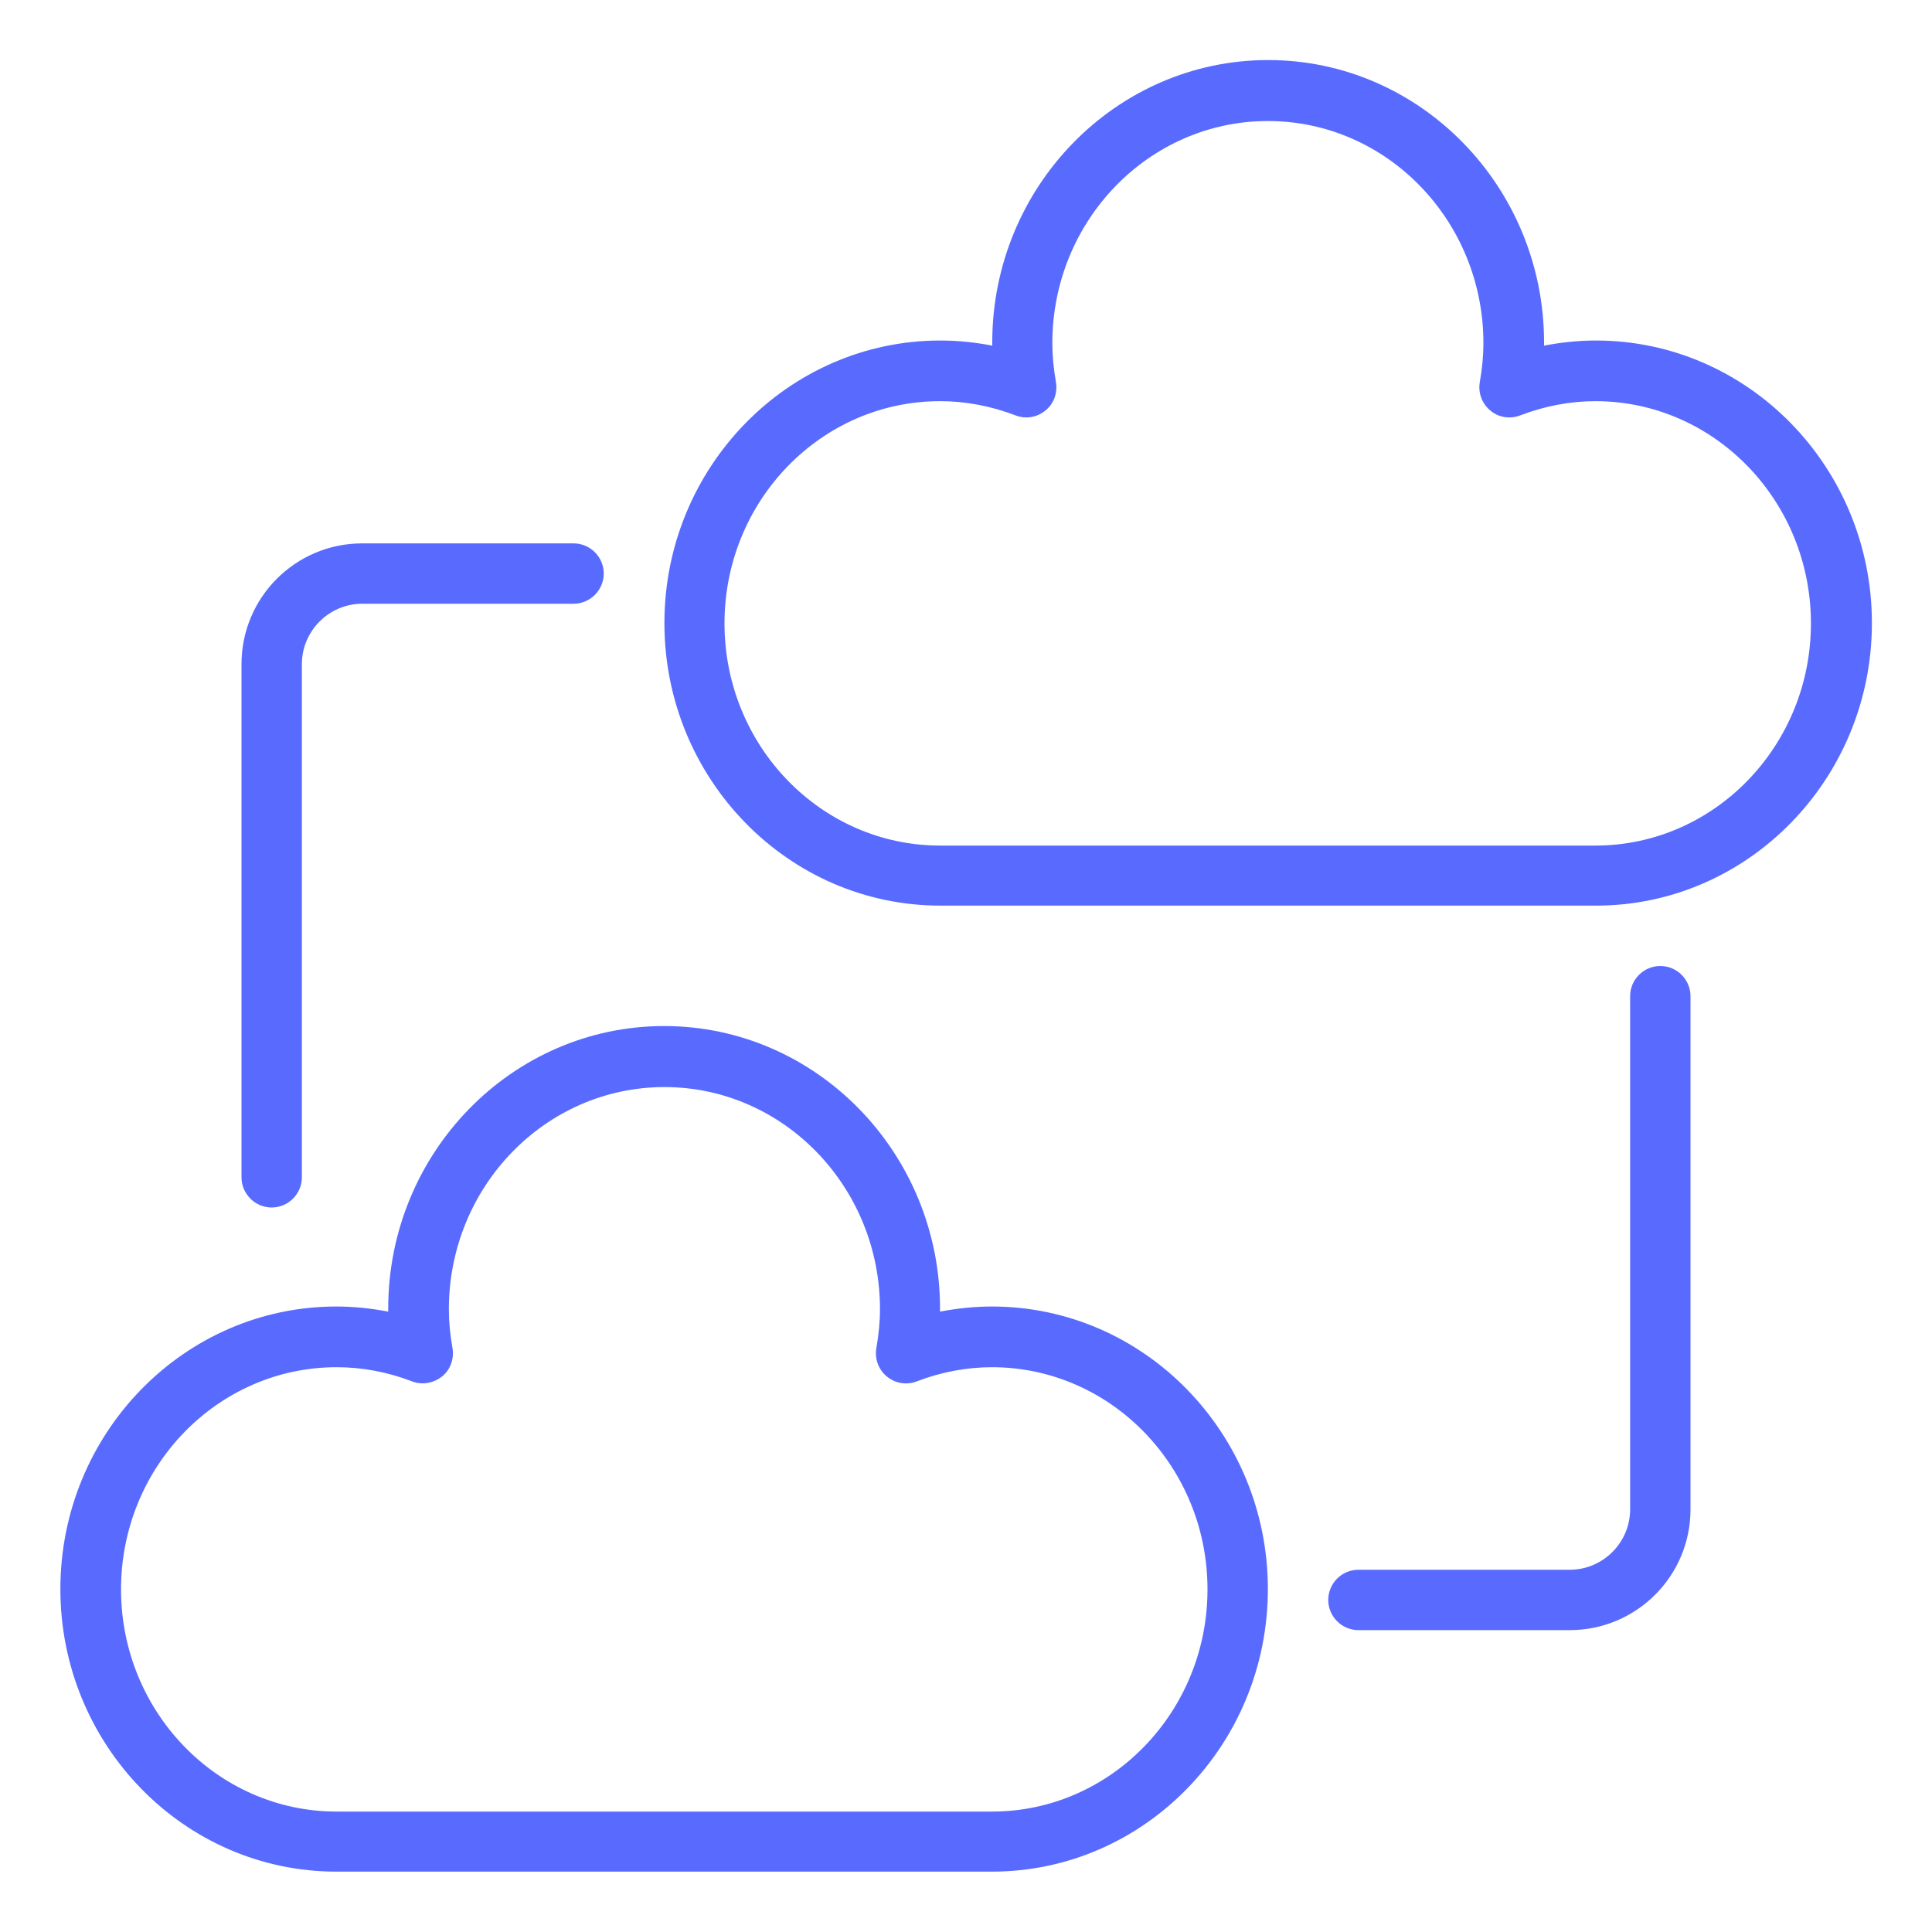
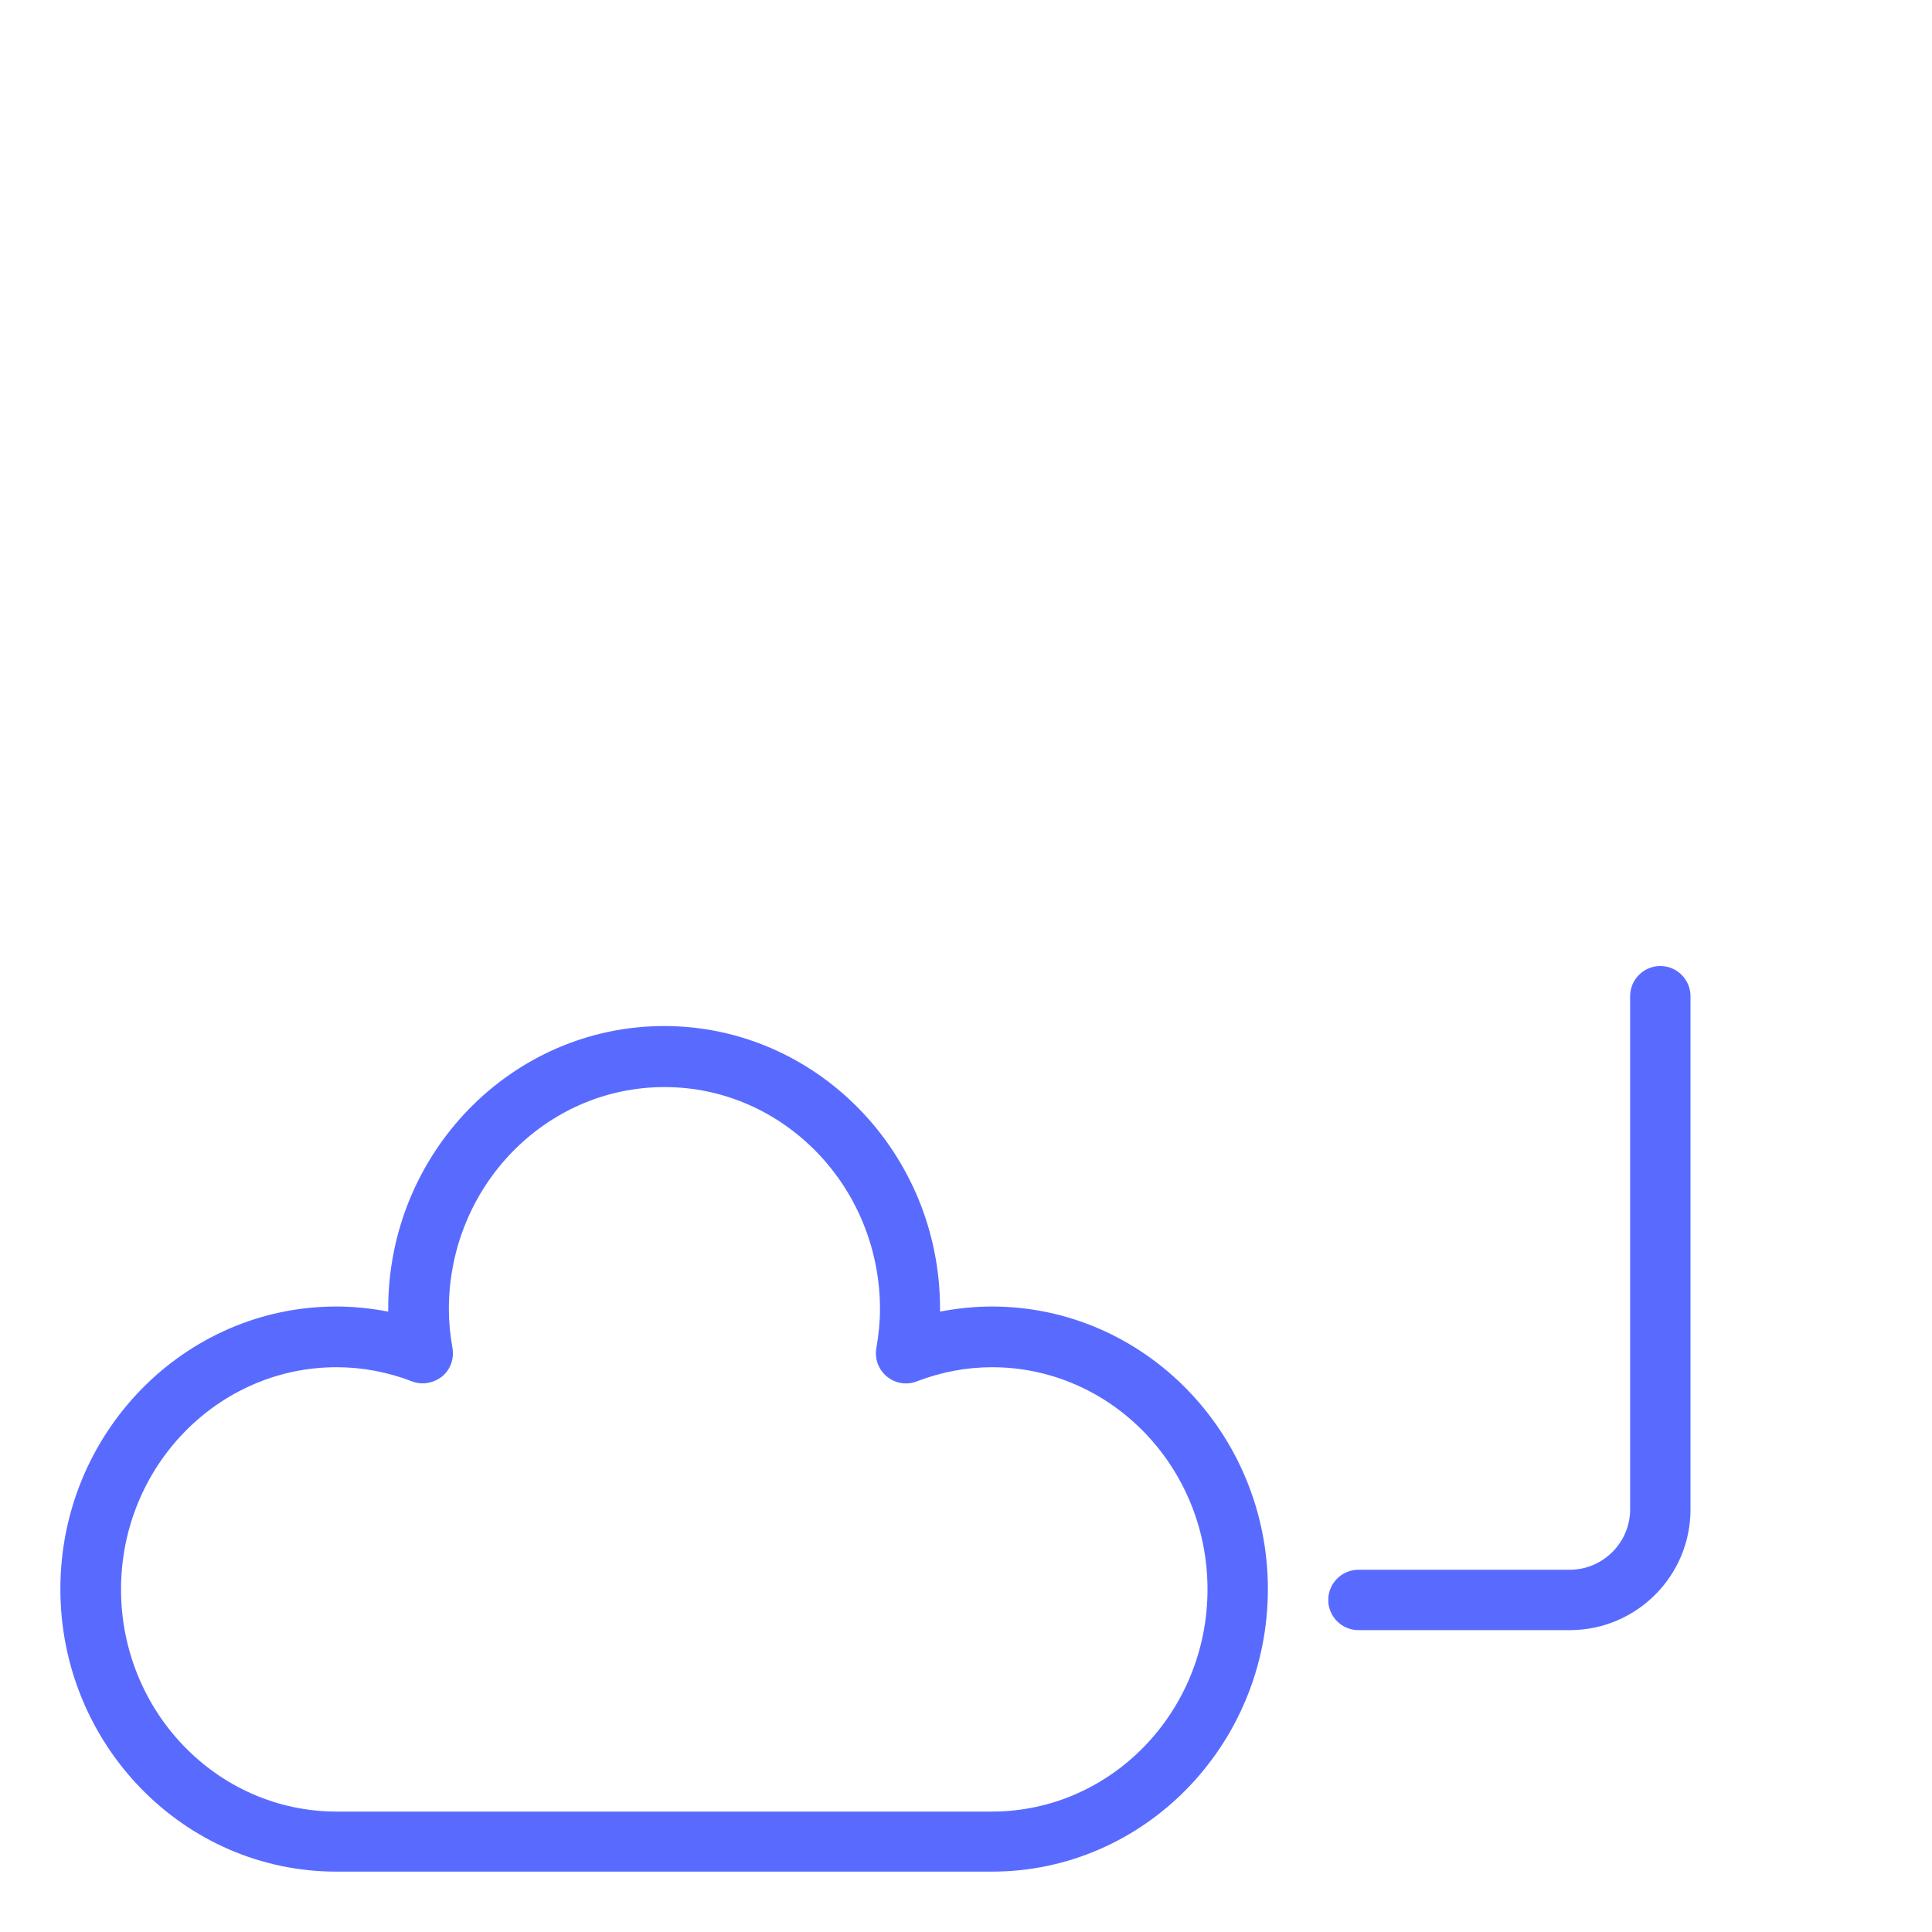
<svg xmlns="http://www.w3.org/2000/svg" width="48" height="48" viewBox="0 0 48 48" fill="none">
  <path d="M24.645 46.5H8.355C4.575 46.5 1.5 43.35 1.5 39.48C1.5 35.61 4.575 32.46 8.355 32.46C8.79 32.46 9.217 32.505 9.645 32.587C9.645 32.565 9.645 32.535 9.645 32.513C9.645 28.642 12.72 25.492 16.5 25.492C20.28 25.492 23.355 28.642 23.355 32.513V32.587C23.782 32.505 24.21 32.46 24.645 32.46C28.425 32.46 31.5 35.61 31.5 39.48C31.5 43.35 28.425 46.5 24.645 46.5ZM8.363 33.968C5.407 33.968 3.007 36.443 3.007 39.487C3.007 42.532 5.407 45.008 8.363 45.008H24.645C27.6 45.008 30 42.532 30 39.487C30 36.443 27.6 33.968 24.645 33.968C24.015 33.968 23.385 34.087 22.777 34.32C22.53 34.417 22.245 34.373 22.035 34.2C21.825 34.028 21.727 33.758 21.773 33.495C21.832 33.15 21.863 32.835 21.863 32.528C21.863 29.483 19.462 27.008 16.508 27.008C13.553 27.008 11.152 29.483 11.152 32.528C11.152 32.835 11.182 33.157 11.242 33.495C11.287 33.758 11.19 34.035 10.98 34.2C10.77 34.365 10.485 34.417 10.238 34.32C9.63 34.087 9 33.968 8.37 33.968H8.363Z" fill="#596BFF" />
-   <path d="M39.645 22.5H23.362C19.582 22.5 16.507 19.35 16.507 15.48C16.507 11.61 19.582 8.46 23.362 8.46C23.797 8.46 24.225 8.505 24.652 8.587C24.652 8.565 24.652 8.535 24.652 8.512C24.652 4.642 27.727 1.492 31.507 1.492C35.287 1.492 38.362 4.642 38.362 8.512V8.587C38.79 8.505 39.217 8.46 39.652 8.46C43.432 8.46 46.507 11.61 46.507 15.48C46.507 19.35 43.432 22.5 39.652 22.5H39.645ZM23.355 9.967C20.4 9.967 18 12.443 18 15.488C18 18.532 20.4 21.008 23.355 21.008H39.637C42.592 21.008 44.992 18.532 44.992 15.488C44.992 12.443 42.592 9.967 39.637 9.967C39.007 9.967 38.377 10.088 37.77 10.32C37.515 10.418 37.23 10.373 37.027 10.2C36.817 10.027 36.72 9.757 36.765 9.495C36.825 9.15 36.855 8.835 36.855 8.527C36.855 5.482 34.455 3.007 31.5 3.007C28.545 3.007 26.145 5.482 26.145 8.527C26.145 8.835 26.175 9.157 26.235 9.495C26.28 9.757 26.182 10.035 25.972 10.2C25.762 10.373 25.477 10.418 25.23 10.32C24.622 10.088 23.992 9.967 23.362 9.967H23.355Z" fill="#596BFF" />
-   <path d="M6.75 30C6.338 30 6 29.663 6 29.25V16.5C6 14.842 7.343 13.5 9 13.5H14.25C14.662 13.5 15 13.838 15 14.25C15 14.662 14.662 15 14.25 15H9C8.175 15 7.5 15.675 7.5 16.5V29.25C7.5 29.663 7.162 30 6.75 30Z" fill="#596BFF" />
  <path d="M39 40.5H33.75C33.337 40.5 33 40.163 33 39.75C33 39.337 33.337 39 33.75 39H39C39.825 39 40.5 38.325 40.5 37.5V24.75C40.5 24.337 40.837 24 41.25 24C41.663 24 42 24.337 42 24.75V37.5C42 39.157 40.657 40.5 39 40.5Z" fill="#596BFF" />
</svg>